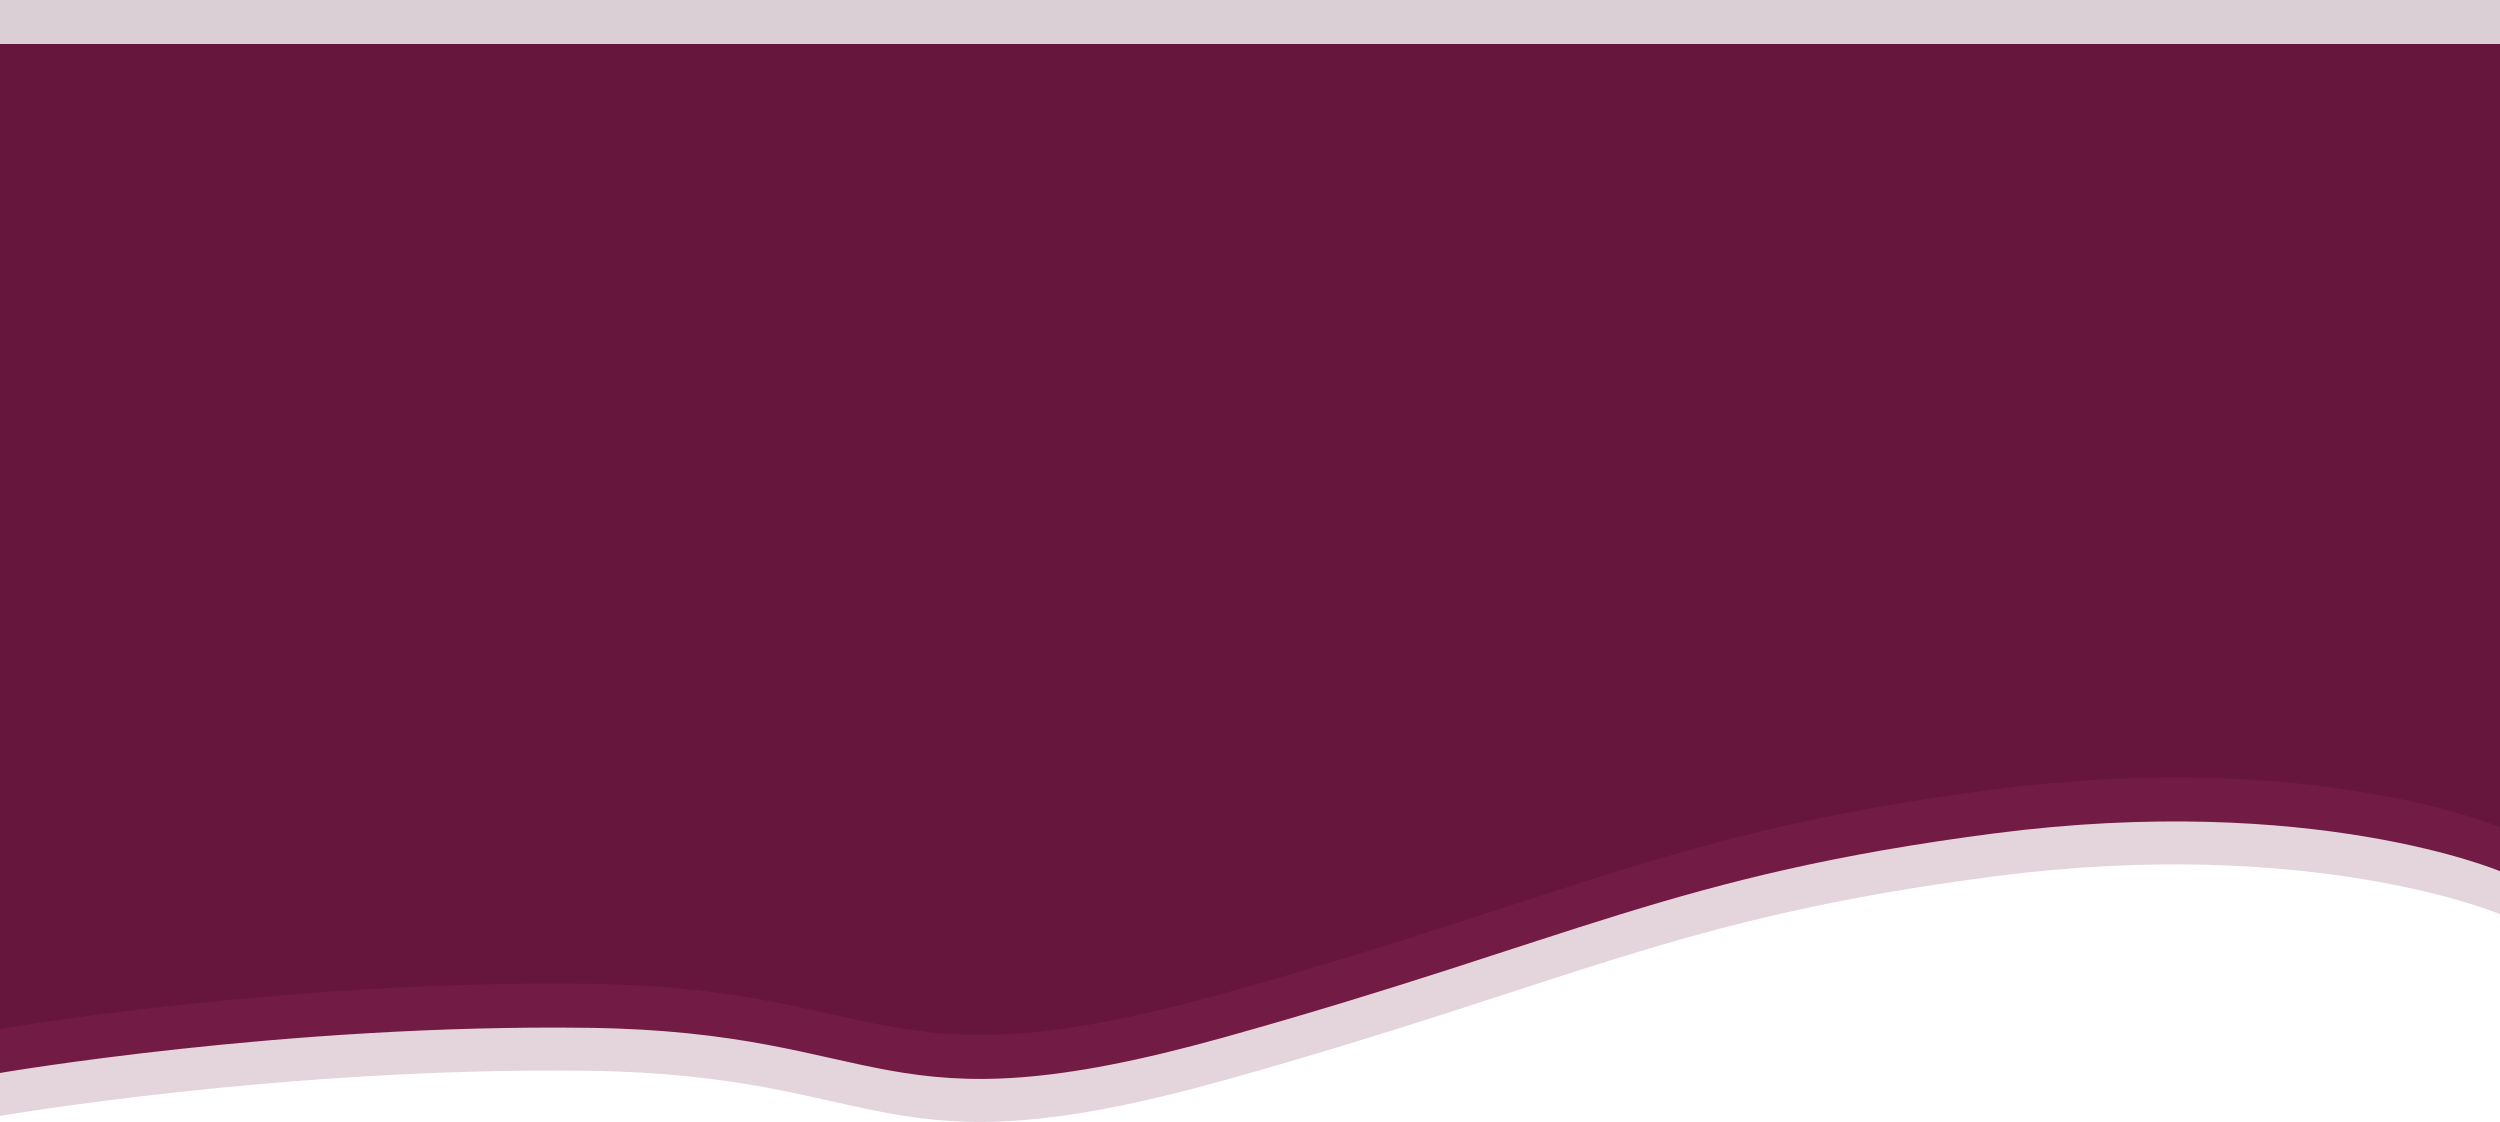
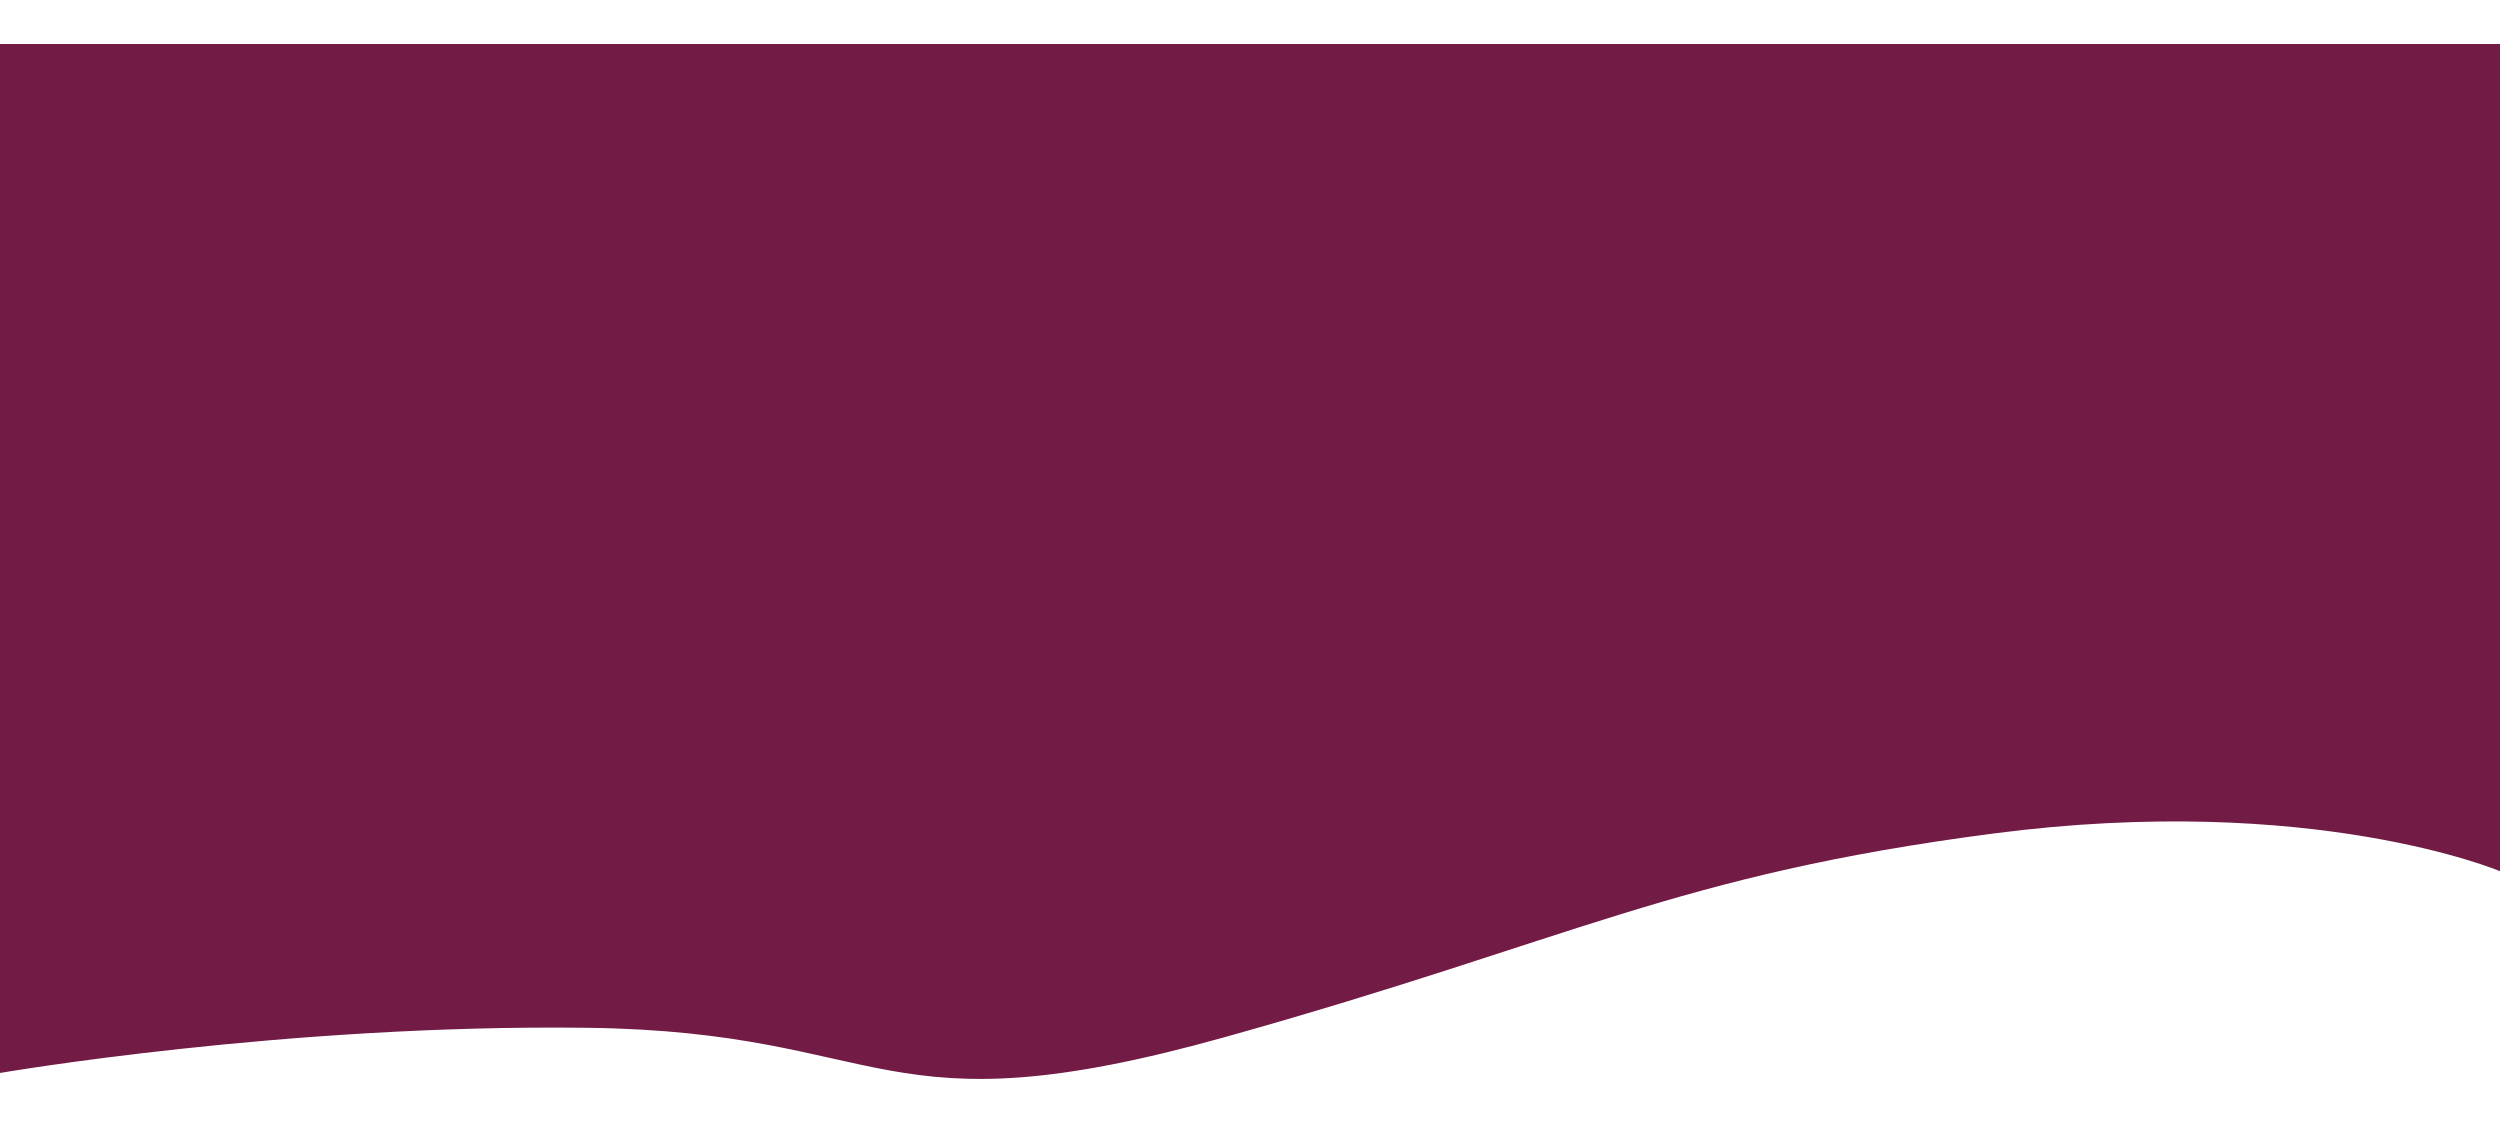
<svg xmlns="http://www.w3.org/2000/svg" width="1920" height="861.616" viewBox="0 0 1920 861.616">
  <g id="Group_38067" data-name="Group 38067" transform="translate(-0.5 -86.191)">
-     <path id="Path_76491" data-name="Path 76491" d="M0,0H1920V635.287s-143.843-60.854-388.616-29.016-322.819,81.471-590.478,156.368-256.381-4.052-489.229-7.093S0,790.237,0,790.237Z" transform="translate(0.5 153)" fill="#711b45" opacity="0.19" />
    <path id="Path_76490" data-name="Path 76490" d="M0,0H1920V635.287s-143.843-60.854-388.616-29.016-322.819,81.471-590.478,156.368-256.381-4.052-489.229-7.093S0,790.237,0,790.237Z" transform="translate(0.5 120)" fill="#711b45" />
-     <path id="Path_76492" data-name="Path 76492" d="M0,0H1920V635.287s-143.843-60.854-388.616-29.016-322.819,81.471-590.478,156.368-256.381-4.052-489.229-7.093S0,790.237,0,790.237Z" transform="translate(0.5 86.191)" fill="#39041e" opacity="0.19" />
  </g>
</svg>